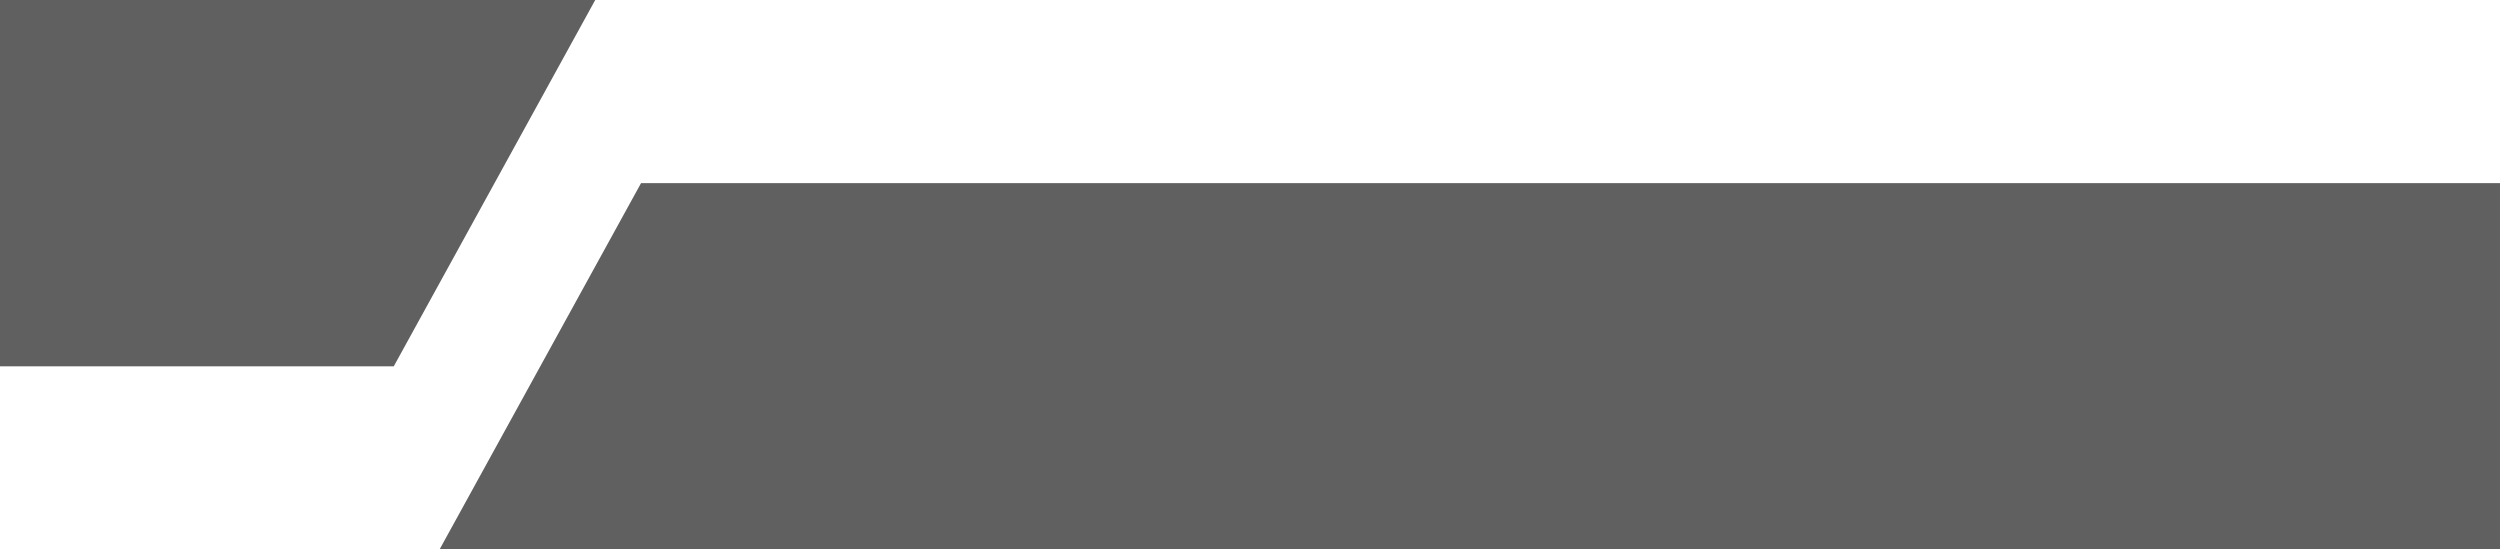
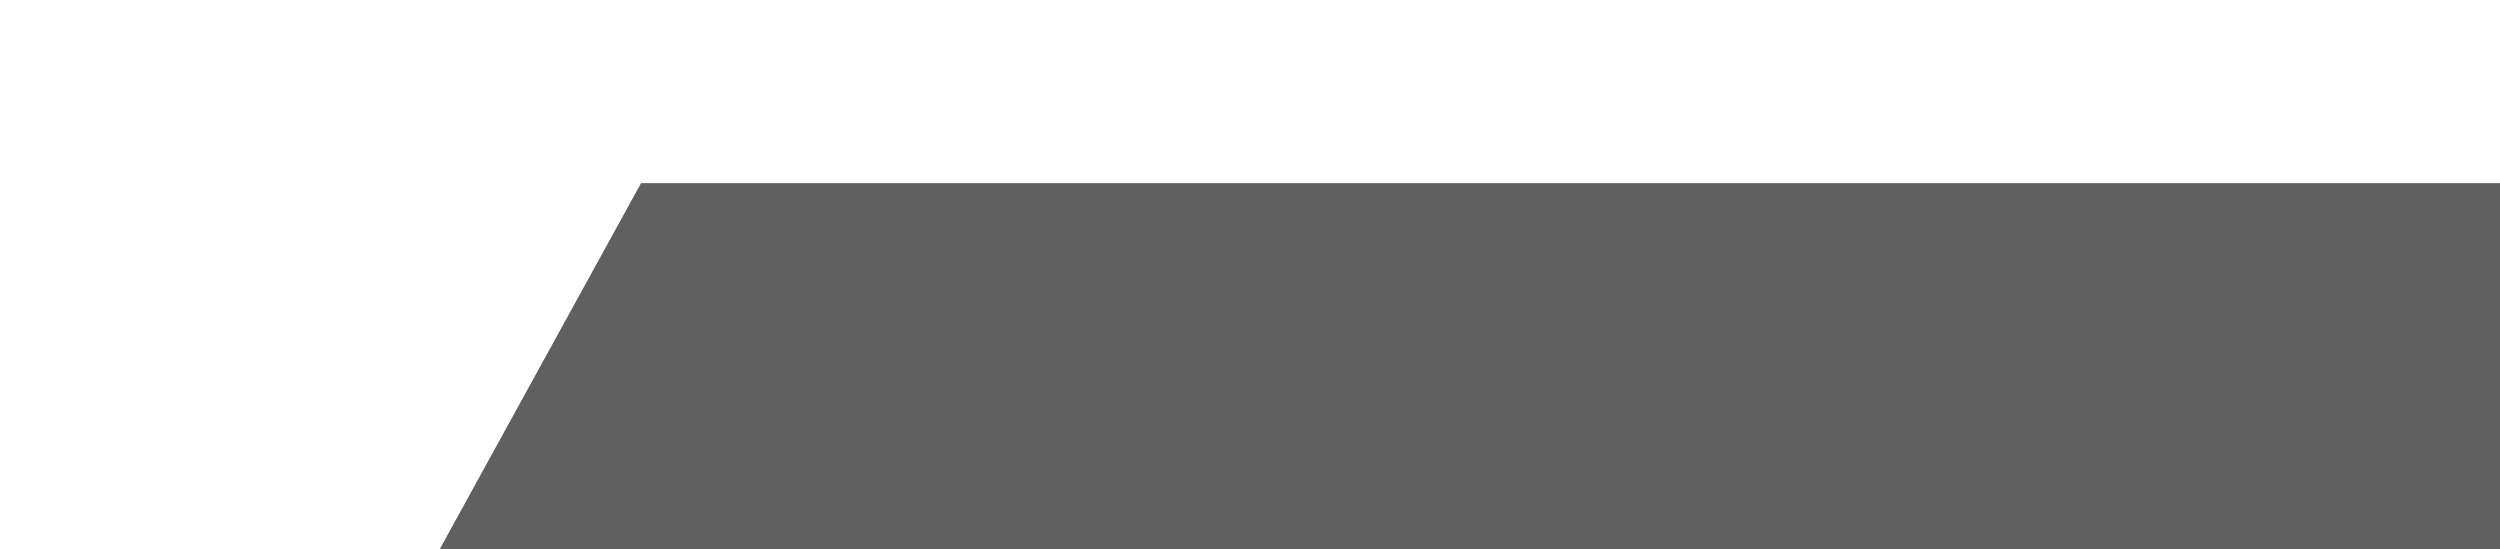
<svg xmlns="http://www.w3.org/2000/svg" version="1.1" id="Capa_1" x="0px" y="0px" viewBox="0 0 273 60" style="enable-background:new 0 0 273 60;" xml:space="preserve">
  <style type="text/css">
	.st0{opacity:0.52;clip-path:url(#SVGID_2_);fill:#3EA9F5;}
	.st1{opacity:0.52;clip-path:url(#SVGID_4_);fill:#3EA9F5;}
	.st2{fill:#F6F6F6;}
	.st3{fill:#23467D;}
	.st4{fill:none;stroke:#3FA9F5;stroke-width:8;stroke-miterlimit:10;}
	.st5{opacity:0.55;}
	.st6{fill:#999999;}
	.st7{fill:none;stroke:#999999;stroke-width:3;stroke-miterlimit:10;}
	.st8{opacity:0.5;}
	.st9{fill:#3FA9F5;}
	.st10{opacity:0.5;fill:none;stroke:#3FA9F5;stroke-width:4;stroke-miterlimit:10;}
	.st11{fill:#23467D;stroke:#23467D;stroke-miterlimit:10;}
	.st12{fill:#3FA9F5;stroke:#3FA9F5;stroke-width:4;stroke-miterlimit:10;}
	.st13{fill:#23467D;stroke:#999999;stroke-width:3;stroke-miterlimit:10;}
	.st14{fill:#FFFFFF;}
	.st15{fill:none;stroke:#999998;stroke-width:0.75;stroke-miterlimit:10;}
	.st16{display:none;}
	.st17{display:inline;}
	.st18{fill:#23467D;stroke:#FFFFFF;stroke-miterlimit:10;}
	.st19{fill:#2E537D;}
	.st20{opacity:0.9;fill:#3EA9F5;}
	.st21{opacity:0.7;fill:#3EA9F5;}
	.st22{opacity:0.4;fill:#3EA9F5;}
	.st23{opacity:0.8;fill:#3EA9F5;}
	.st24{opacity:0.5;fill:#3EA9F5;}
	.st25{opacity:0.2;fill:#3EA9F5;}
	.st26{fill:#4D4D4D;}
	.st27{fill:none;stroke:#3FA9F5;stroke-width:4;stroke-miterlimit:10;}
	.st28{fill:none;stroke:#23467D;stroke-width:7;stroke-miterlimit:10;}
	.st29{fill:none;stroke:#23467D;stroke-width:10;stroke-linecap:round;stroke-miterlimit:10;}
	.st30{fill:none;stroke:#4D4D4D;stroke-miterlimit:10;}
	.st31{filter:url(#Adobe_OpacityMaskFilter);}
	.st32{fill:url(#SVGID_6_);}
	.st33{opacity:0.33;mask:url(#SVGID_5_);fill:url(#SVGID_7_);}
	.st34{fill:#231F20;}
	.st35{fill:url(#SVGID_8_);}
	.st36{fill:none;stroke:#23467D;stroke-width:4;stroke-miterlimit:10;}
	.st37{opacity:0.6;}
	.st38{fill:#606060;}
</style>
  <g>
    <polygon class="st38" points="273,60 48,60 70,20 273,20  " />
-     <polygon class="st38" points="0,0 65,0 43,40 0,40  " />
  </g>
</svg>